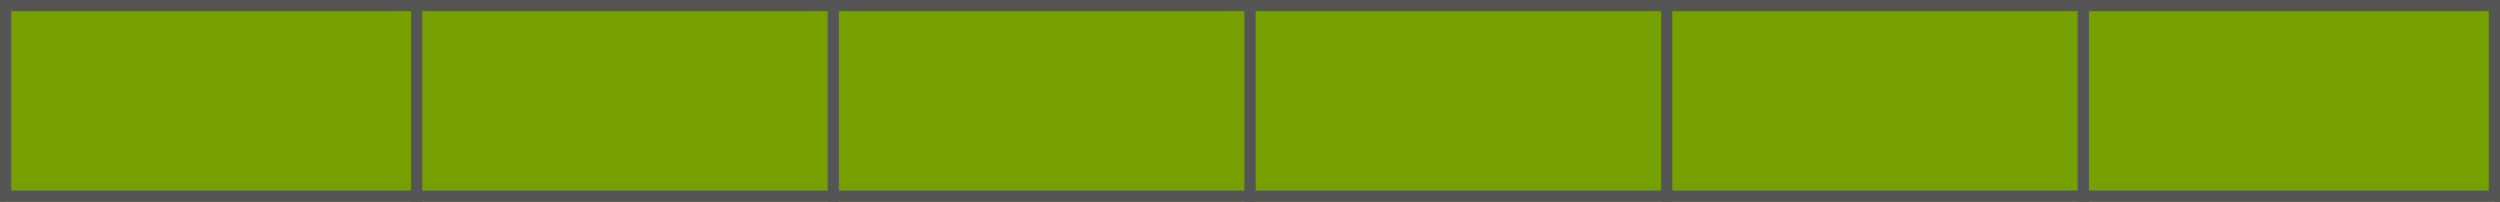
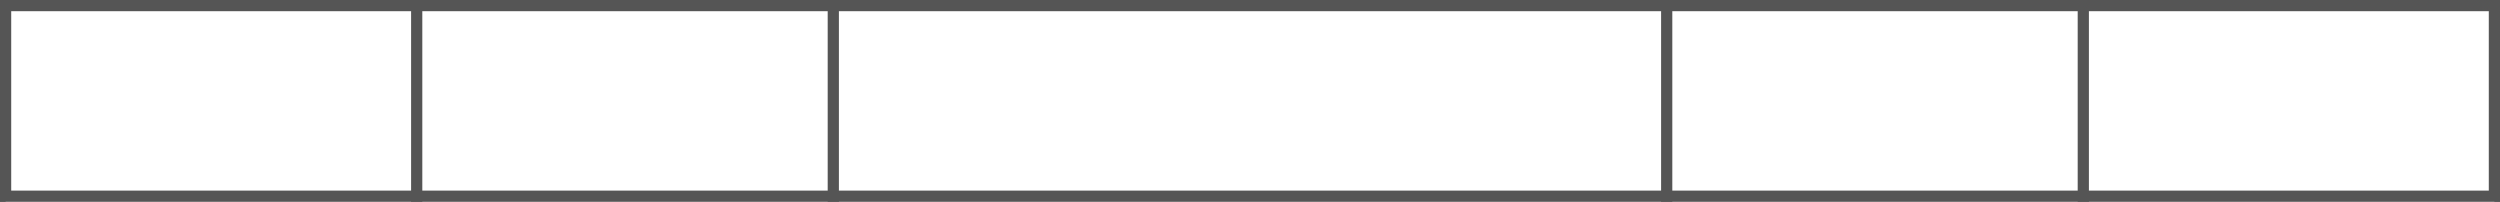
<svg xmlns="http://www.w3.org/2000/svg" id="Layer_1" data-name="Layer 1" width="223" height="18" viewBox="0 0 223 18">
  <title>EvidenceRating_Icons</title>
  <line y2="18" fill="none" stroke="#555" stroke-miterlimit="10" />
-   <rect width="223" height="18" fill="#75a000" />
  <path d="M222,1V17H1V1H222m1-1H0V18H223V0Z" fill="#555" />
  <line x1="37.17" x2="37.17" y2="18" fill="none" stroke="#555" stroke-miterlimit="10" />
  <line x1="74.33" x2="74.33" y2="18" fill="none" stroke="#555" stroke-miterlimit="10" />
-   <line x1="111.5" x2="111.5" y2="18" fill="none" stroke="#555" stroke-miterlimit="10" />
  <line x1="148.67" x2="148.67" y2="18" fill="none" stroke="#555" stroke-miterlimit="10" />
  <line x1="185.83" x2="185.83" y2="18" fill="none" stroke="#555" stroke-miterlimit="10" />
  <line x1="223" x2="223" y2="18" fill="none" stroke="#555" stroke-miterlimit="10" />
</svg>